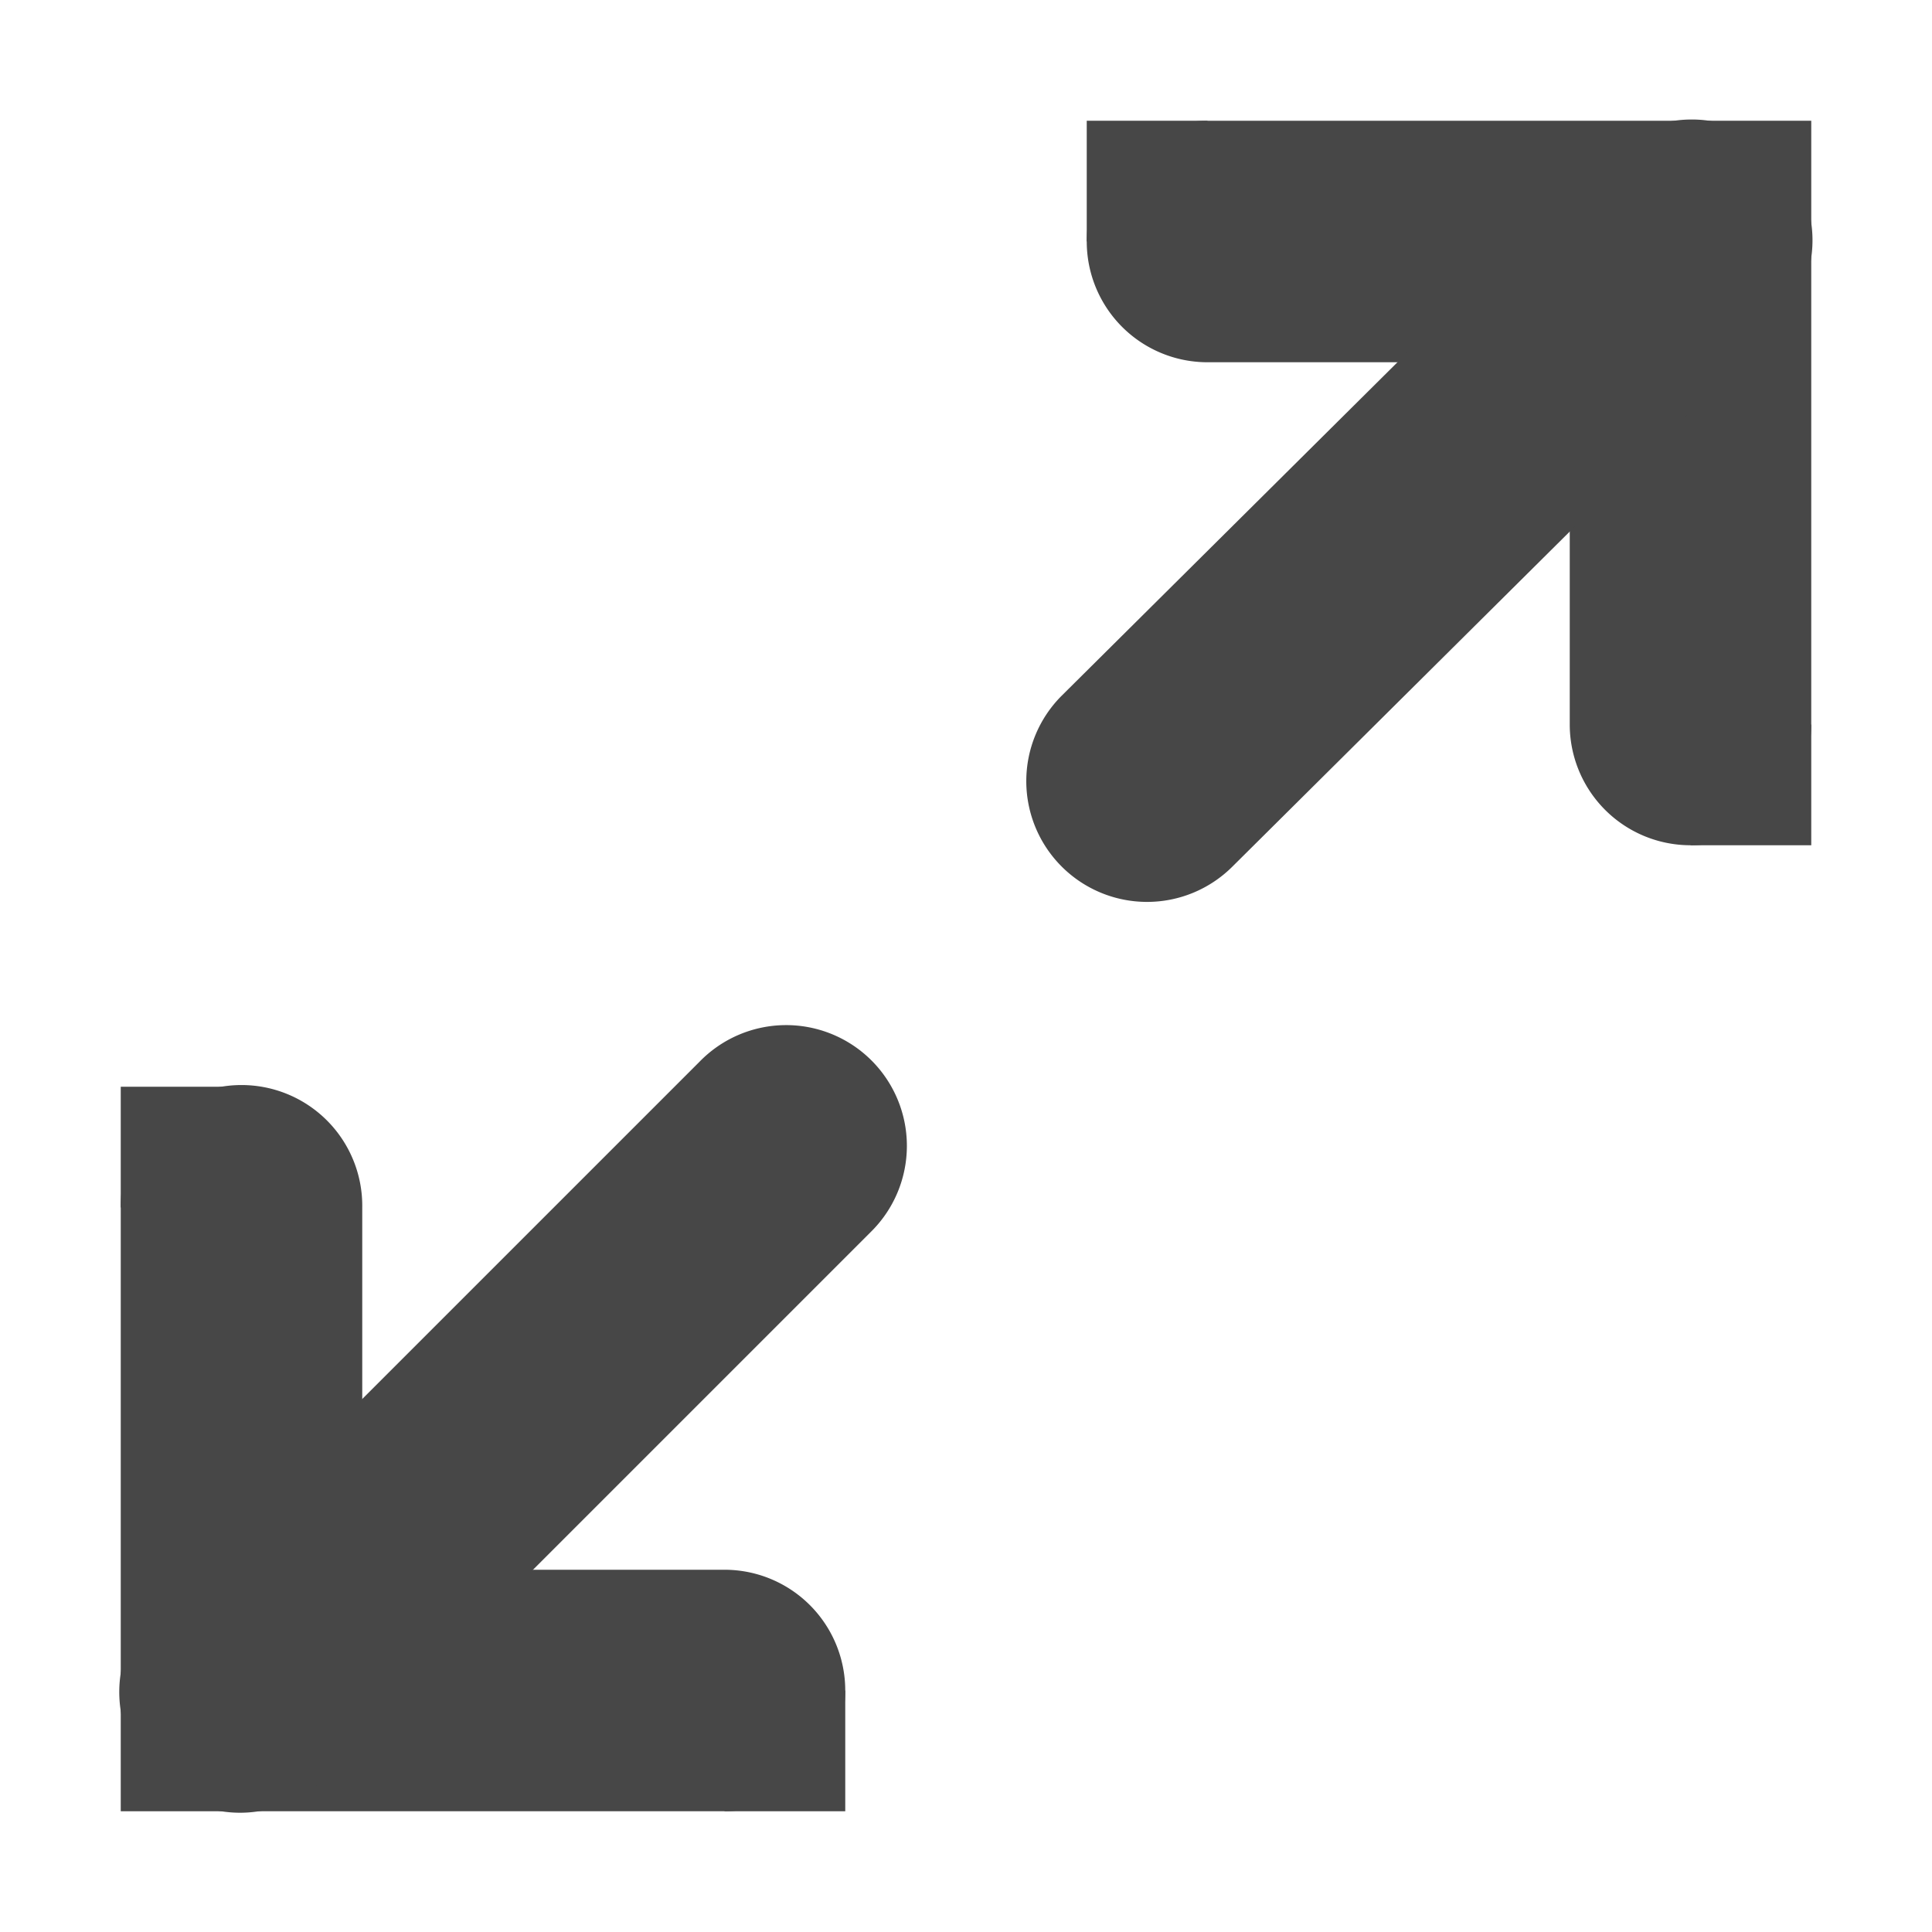
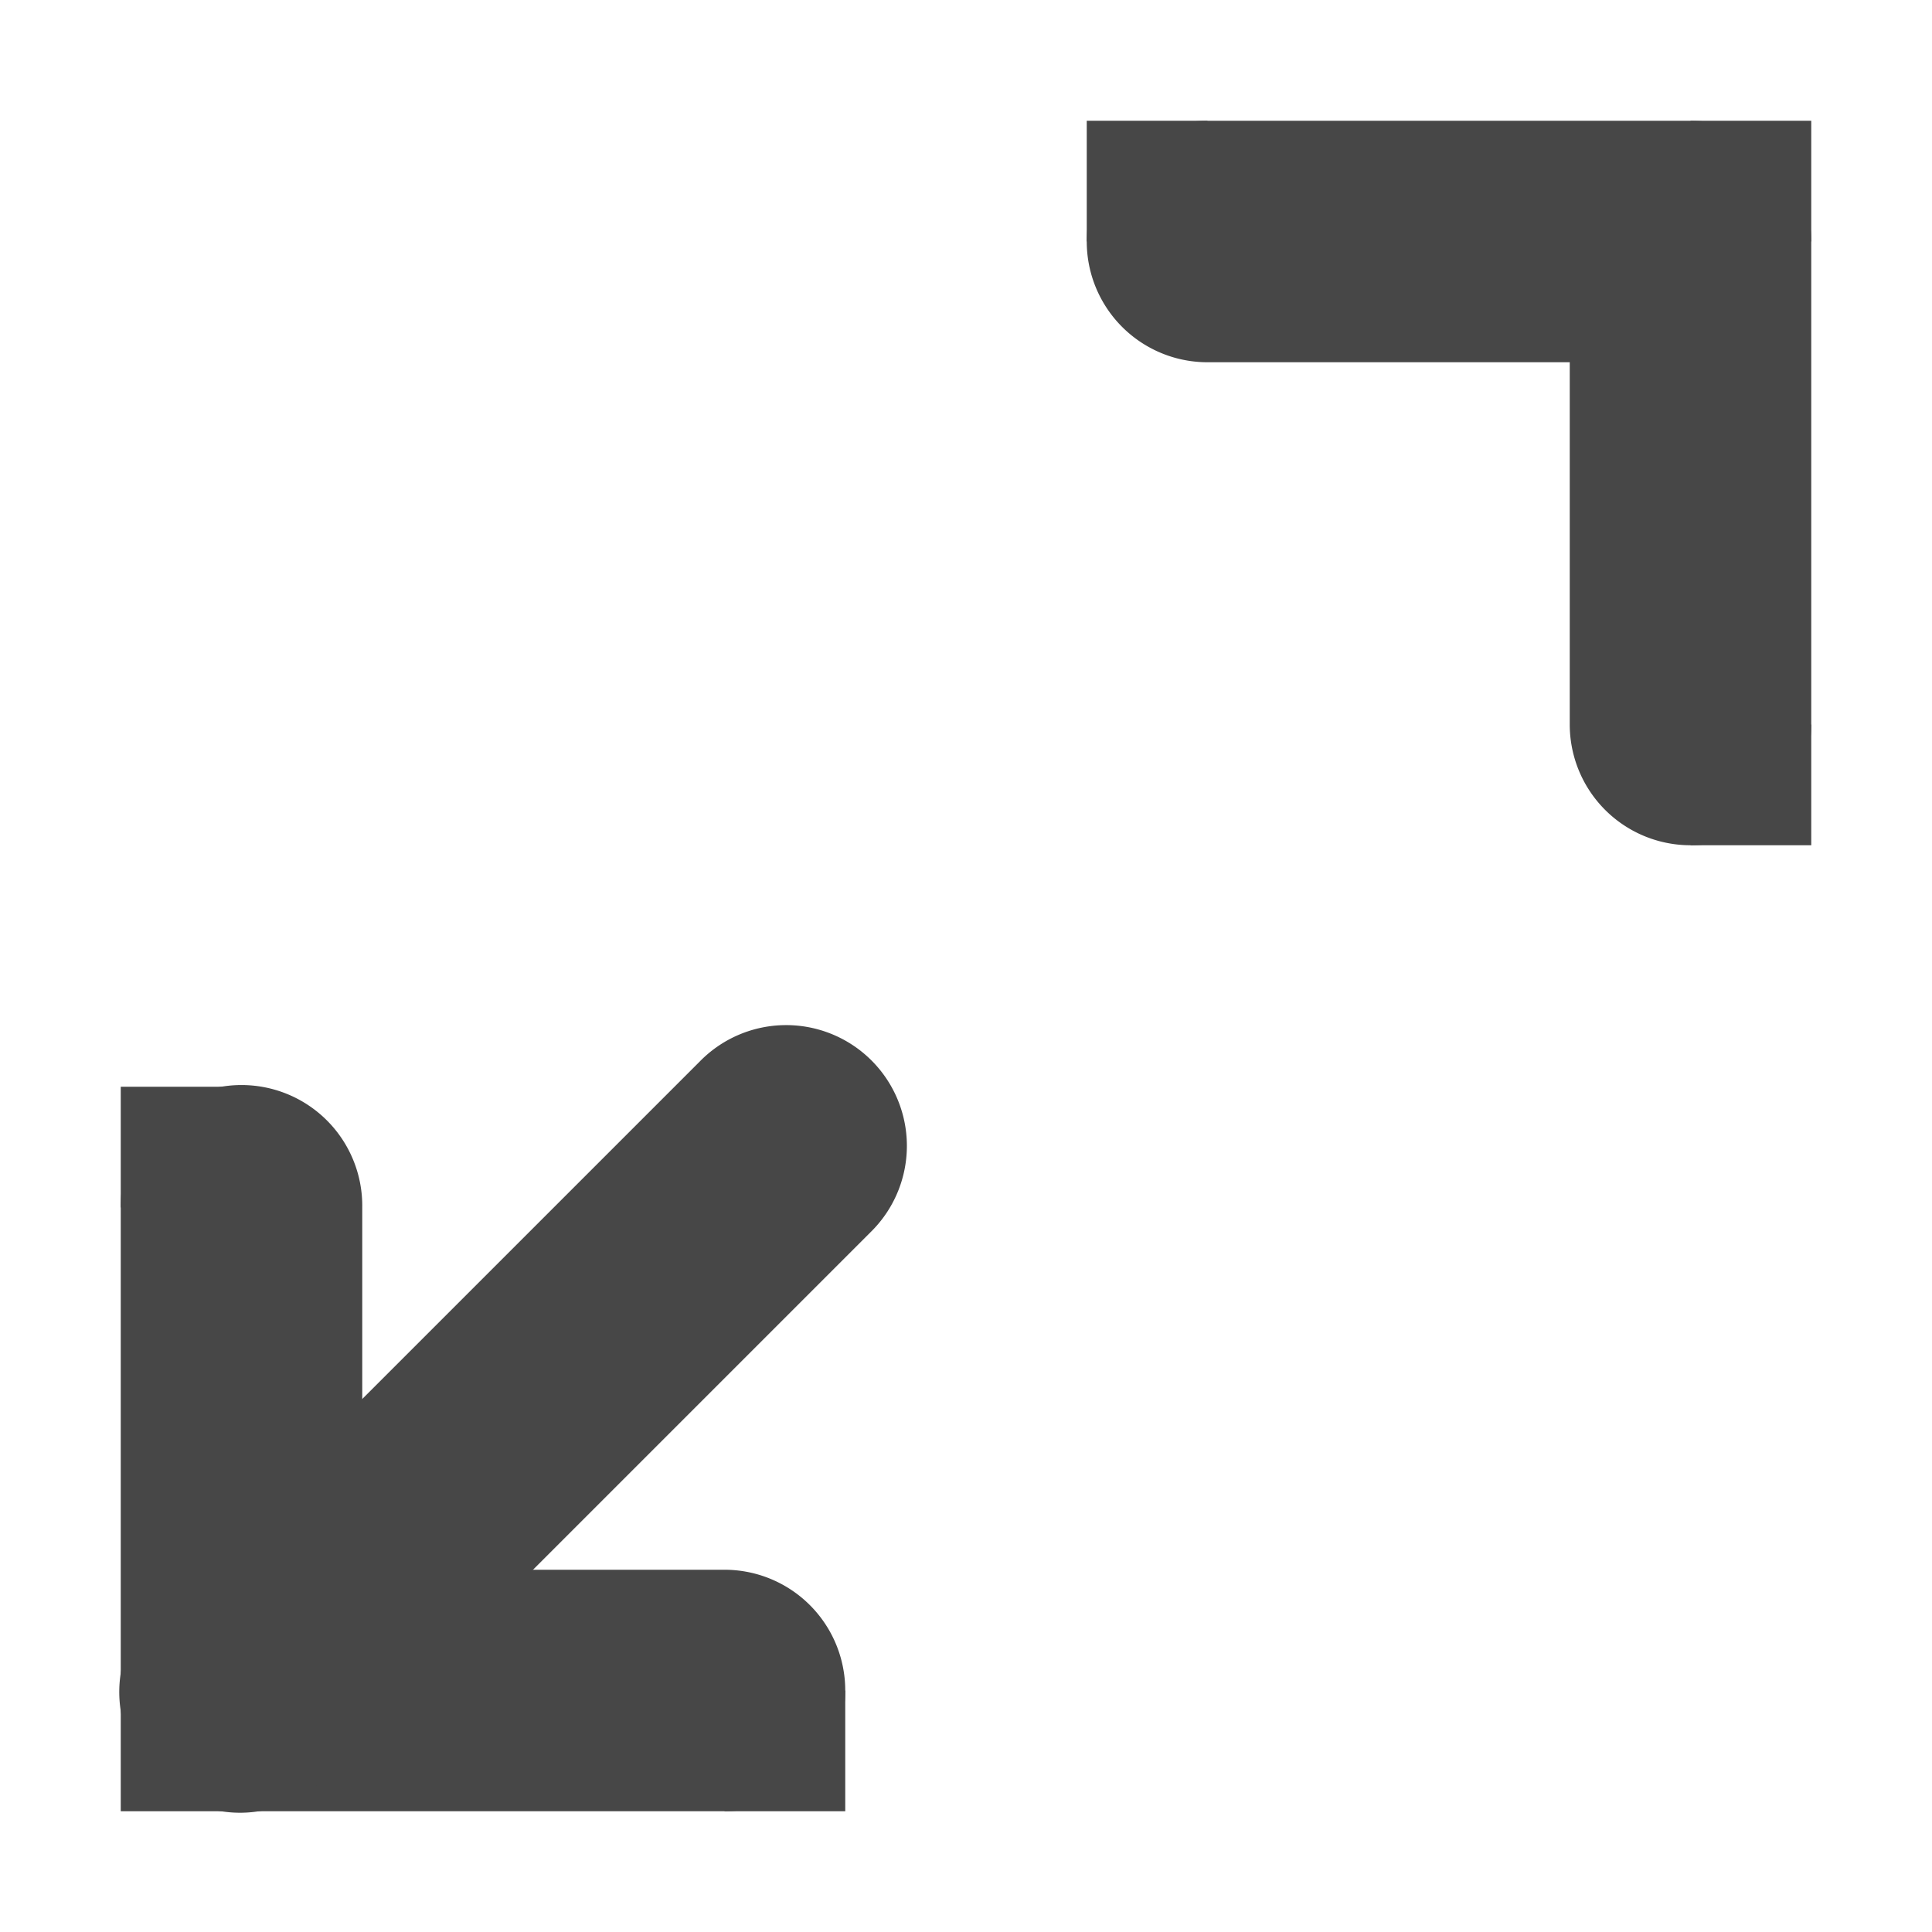
<svg xmlns="http://www.w3.org/2000/svg" width="16" height="16">
  <g fill="#474747">
    <path d="M1.984 8.986A1 1 0 001 10v4a1 1 0 001 1h4a1 1 0 100-2H3v-3a1 1 0 00-1.016-1.014z" font-family="sans-serif" font-weight="400" overflow="visible" style="font-feature-settings:normal;font-variant-alternates:normal;font-variant-caps:normal;font-variant-ligatures:normal;font-variant-numeric:normal;font-variant-position:normal;isolation:auto;mix-blend-mode:normal;shape-padding:0;text-decoration-color:#000;text-decoration-line:none;text-decoration-style:solid;text-indent:0;text-orientation:mixed;text-transform:none" />
    <path d="M6.48 8.49a1 1 0 00-.687.303l-4.5 4.5a1 1 0 101.414 1.414l4.5-4.5A1 1 0 006.48 8.49z" font-family="sans-serif" font-weight="400" overflow="visible" style="font-feature-settings:normal;font-variant-alternates:normal;font-variant-caps:normal;font-variant-ligatures:normal;font-variant-numeric:normal;font-variant-position:normal;isolation:auto;mix-blend-mode:normal;shape-padding:0;text-decoration-color:#000;text-decoration-line:none;text-decoration-style:solid;text-indent:0;text-orientation:mixed;text-transform:none" />
-     <path d="M1 14h1v1H1z" overflow="visible" />
+     <path d="M1 14h1v1H1" overflow="visible" />
    <path d="M10 1a1 1 0 100 2h3v3a1 1 0 102 0V2a1 1 0 00-1-1z" font-family="sans-serif" font-weight="400" overflow="visible" style="font-feature-settings:normal;font-variant-alternates:normal;font-variant-caps:normal;font-variant-ligatures:normal;font-variant-numeric:normal;font-variant-position:normal;isolation:auto;mix-blend-mode:normal;shape-padding:0;text-decoration-color:#000;text-decoration-line:none;text-decoration-style:solid;text-indent:0;text-orientation:mixed;text-transform:none" />
    <path d="m14 1h1v1h-1z" overflow="visible" />
-     <path d="M13.984.99a1 1 0 00-.69.301l-4.5 4.469a1 1 0 101.411 1.418l4.5-4.469a1 1 0 00-.72-1.719z" font-family="sans-serif" font-weight="400" overflow="visible" style="font-feature-settings:normal;font-variant-alternates:normal;font-variant-caps:normal;font-variant-ligatures:normal;font-variant-numeric:normal;font-variant-position:normal;isolation:auto;mix-blend-mode:normal;shape-padding:0;text-decoration-color:#000;text-decoration-line:none;text-decoration-style:solid;text-indent:0;text-orientation:mixed;text-transform:none" />
    <path d="M1 9h1v1H1zm5 5h1v1H6zm8-8h1v1h-1zM9 1h1v1H9z" overflow="visible" />
  </g>
</svg>